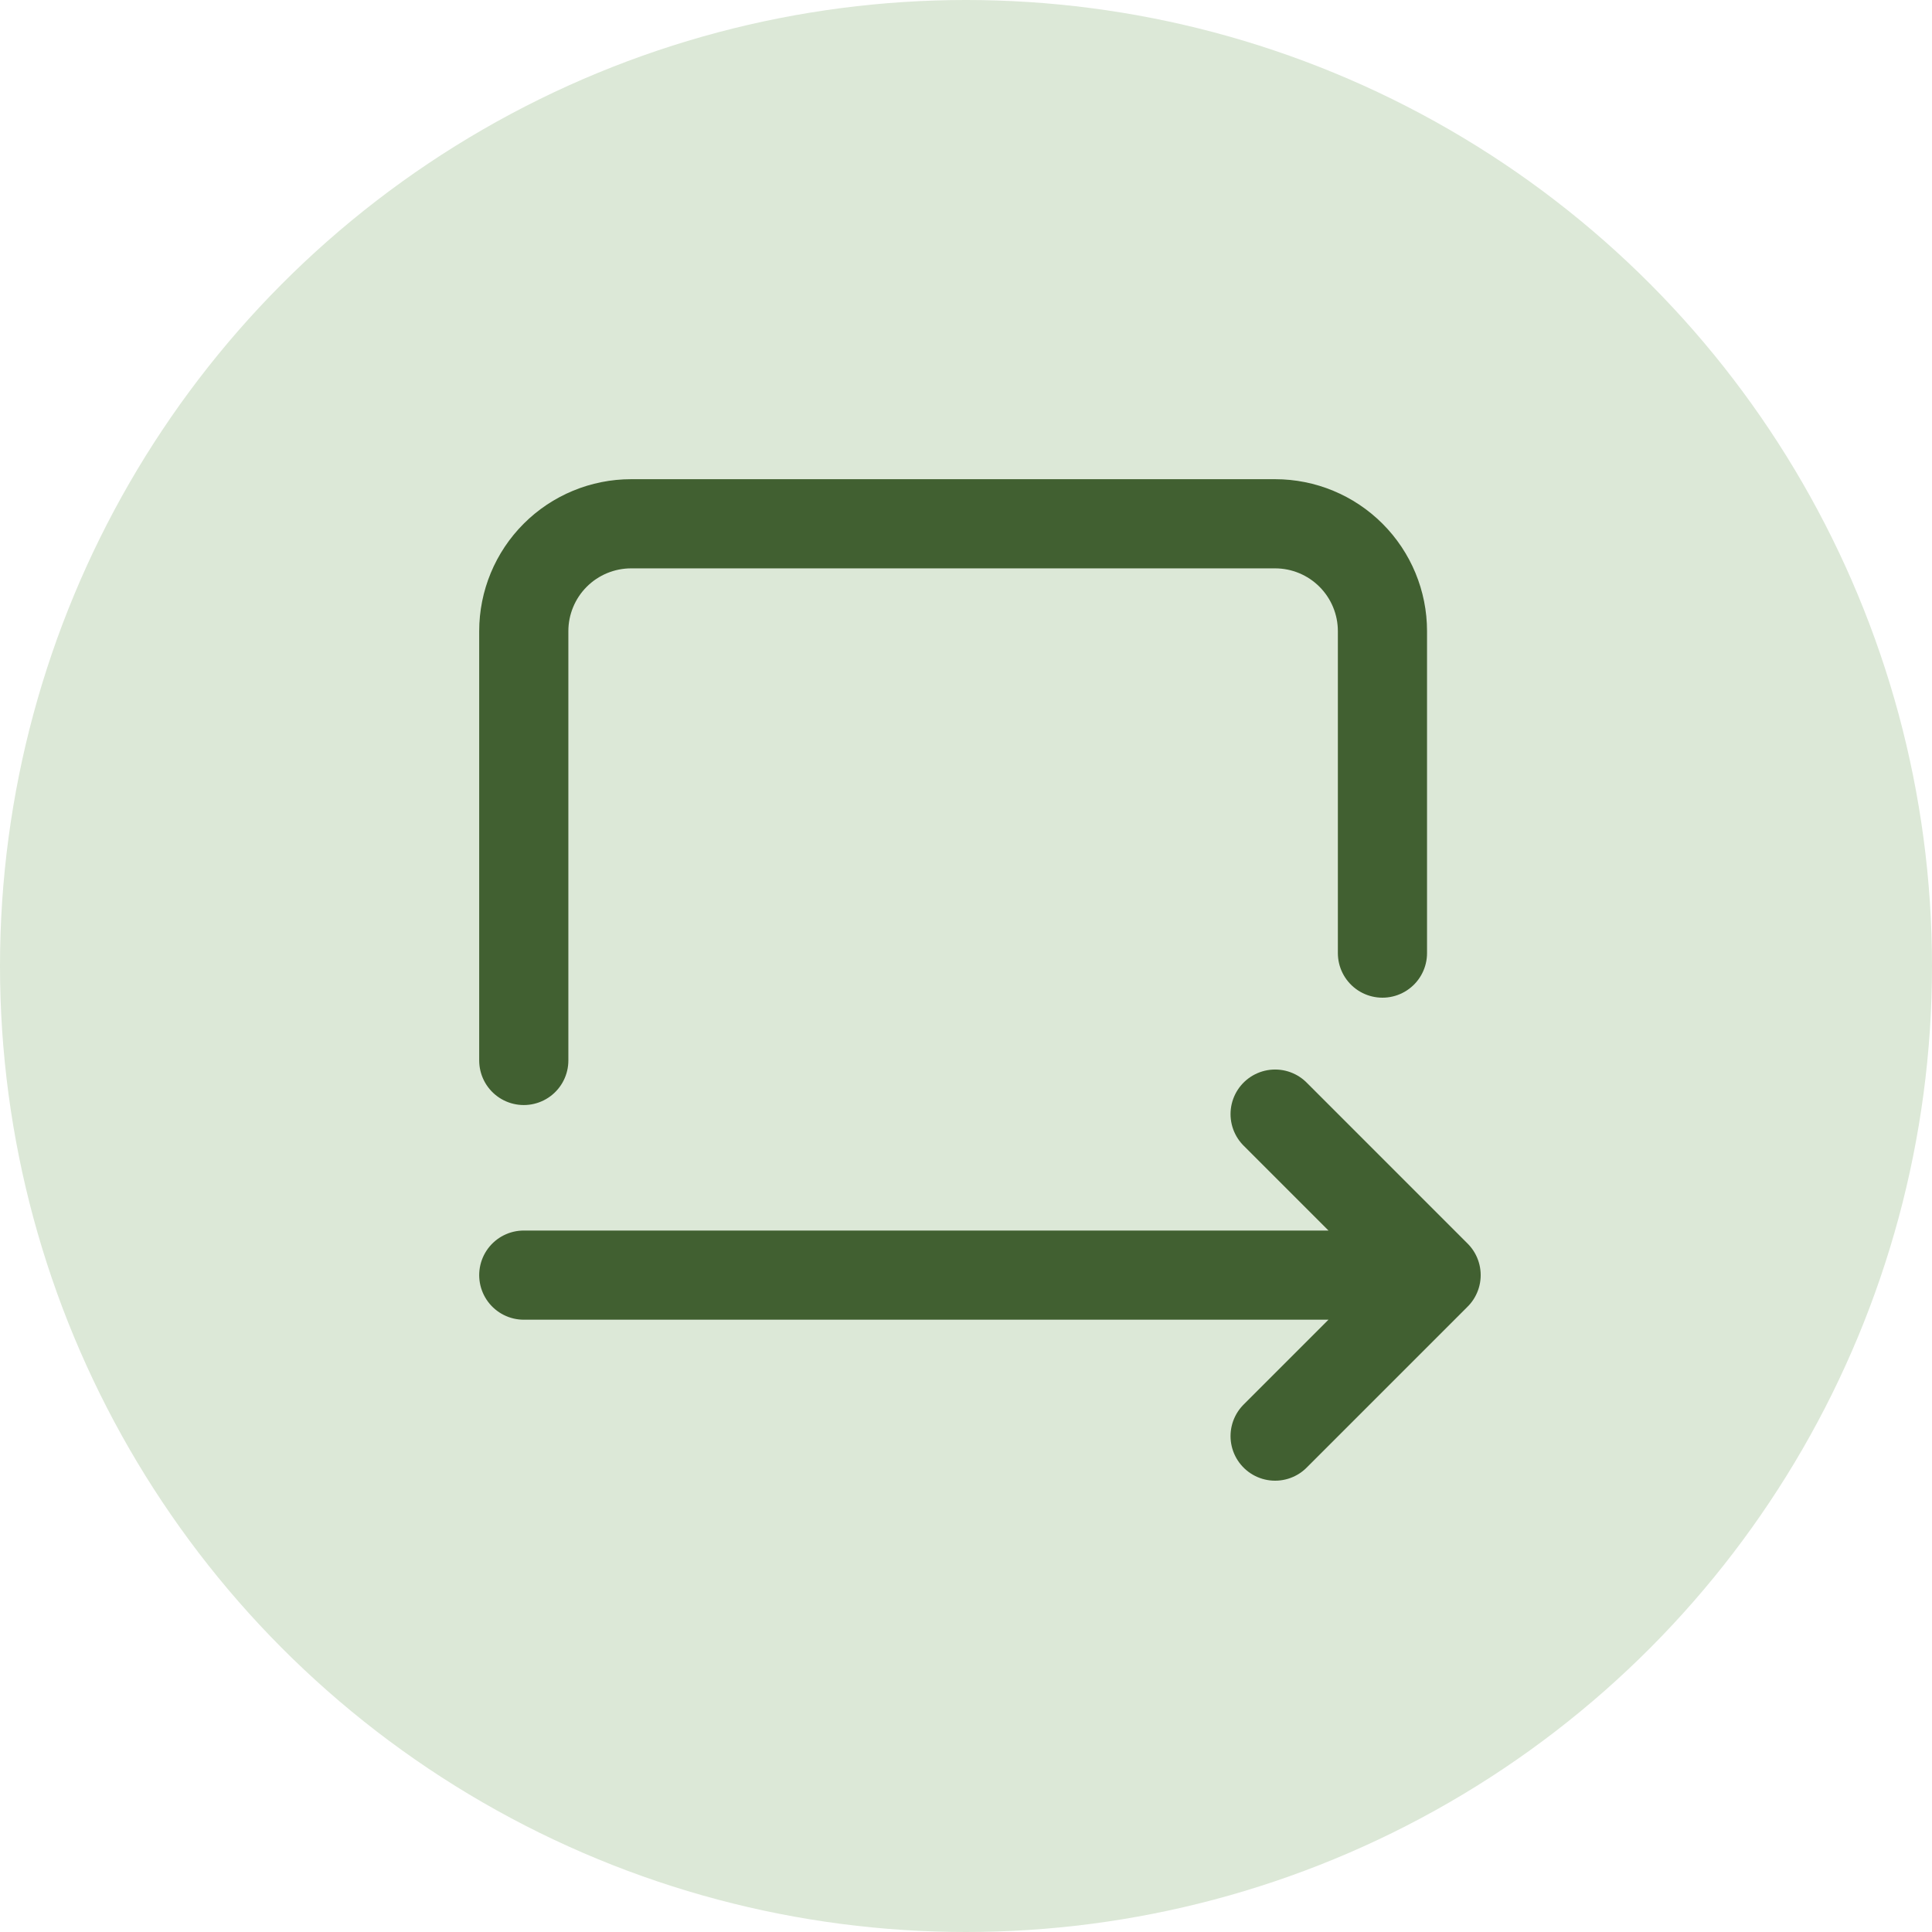
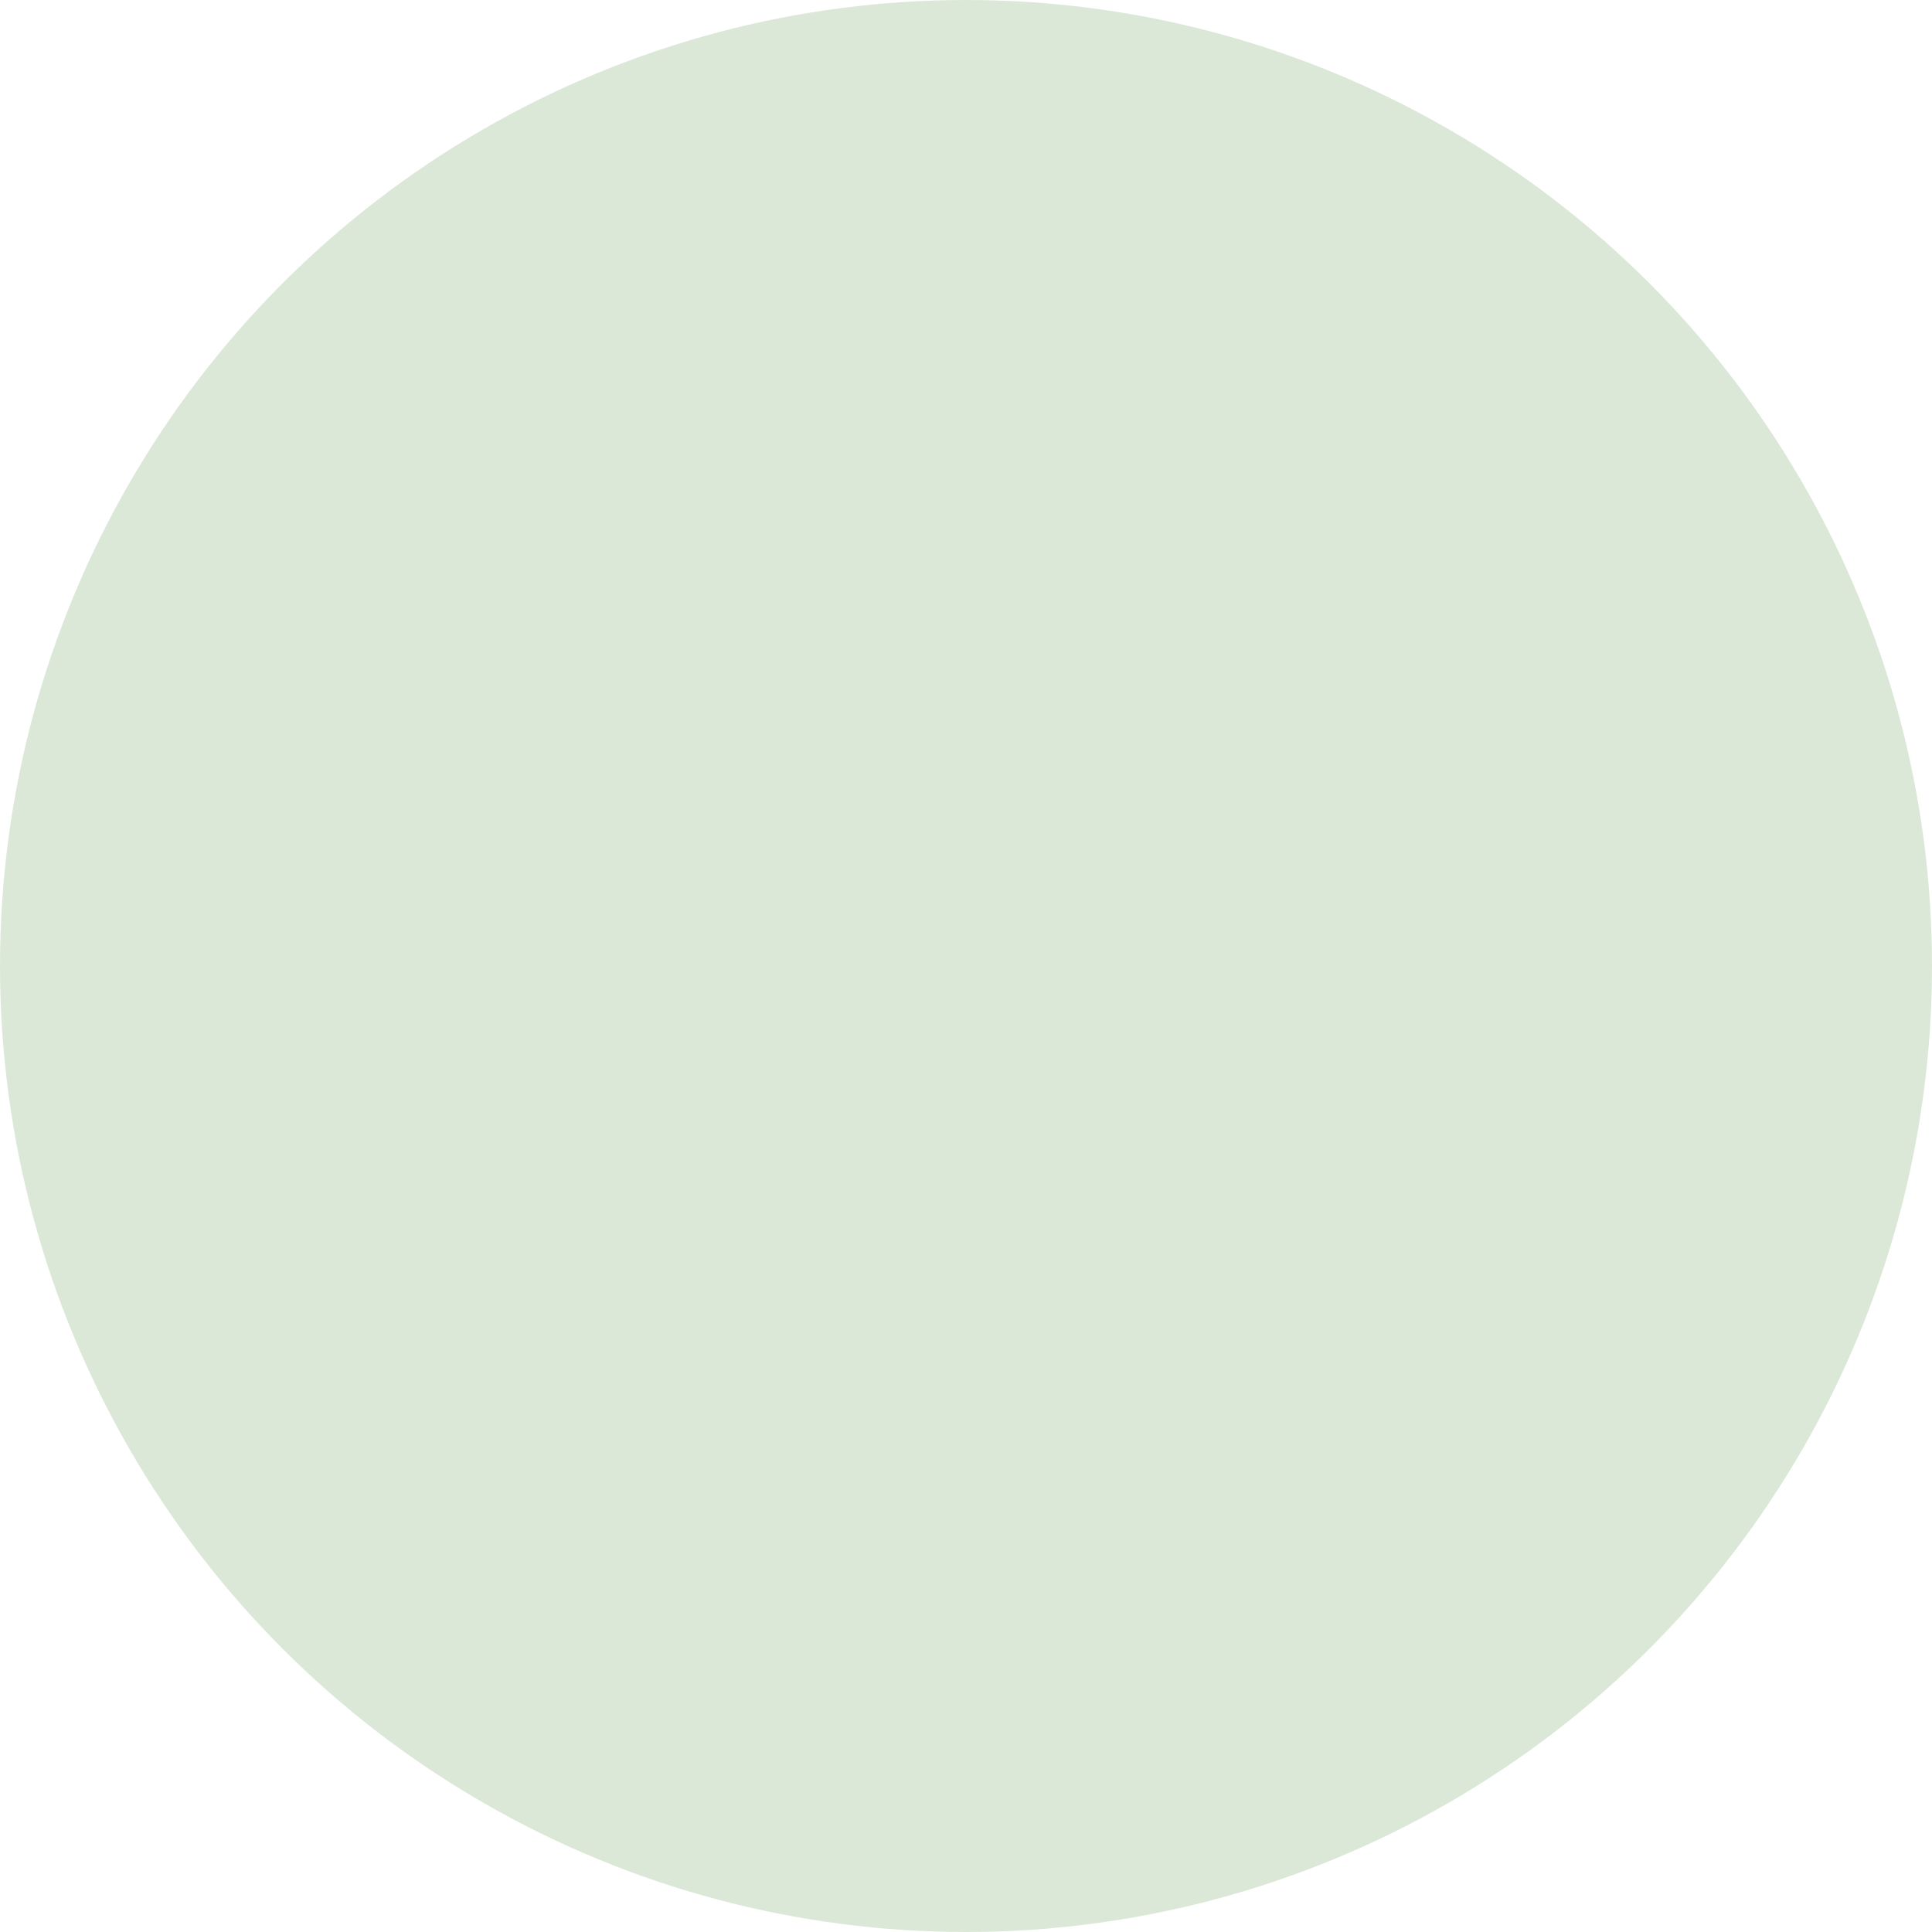
<svg xmlns="http://www.w3.org/2000/svg" width="65" height="65" viewBox="0 0 65 65" fill="none">
  <circle cx="32.5" cy="32.5" r="32.5" fill="#DCE8D7" />
-   <path d="M46.511 32.066V21.233C46.511 20.276 46.13 19.357 45.453 18.68C44.776 18.003 43.858 17.622 42.9 17.622H21.233C20.276 17.622 19.357 18.003 18.68 18.68C18.003 19.357 17.622 20.276 17.622 21.233V35.678M17.622 42.9H48.316M48.316 42.9L42.9 37.483M48.316 42.9L42.9 48.316" stroke="#416031" stroke-width="3" stroke-linecap="round" stroke-linejoin="round" />
</svg>